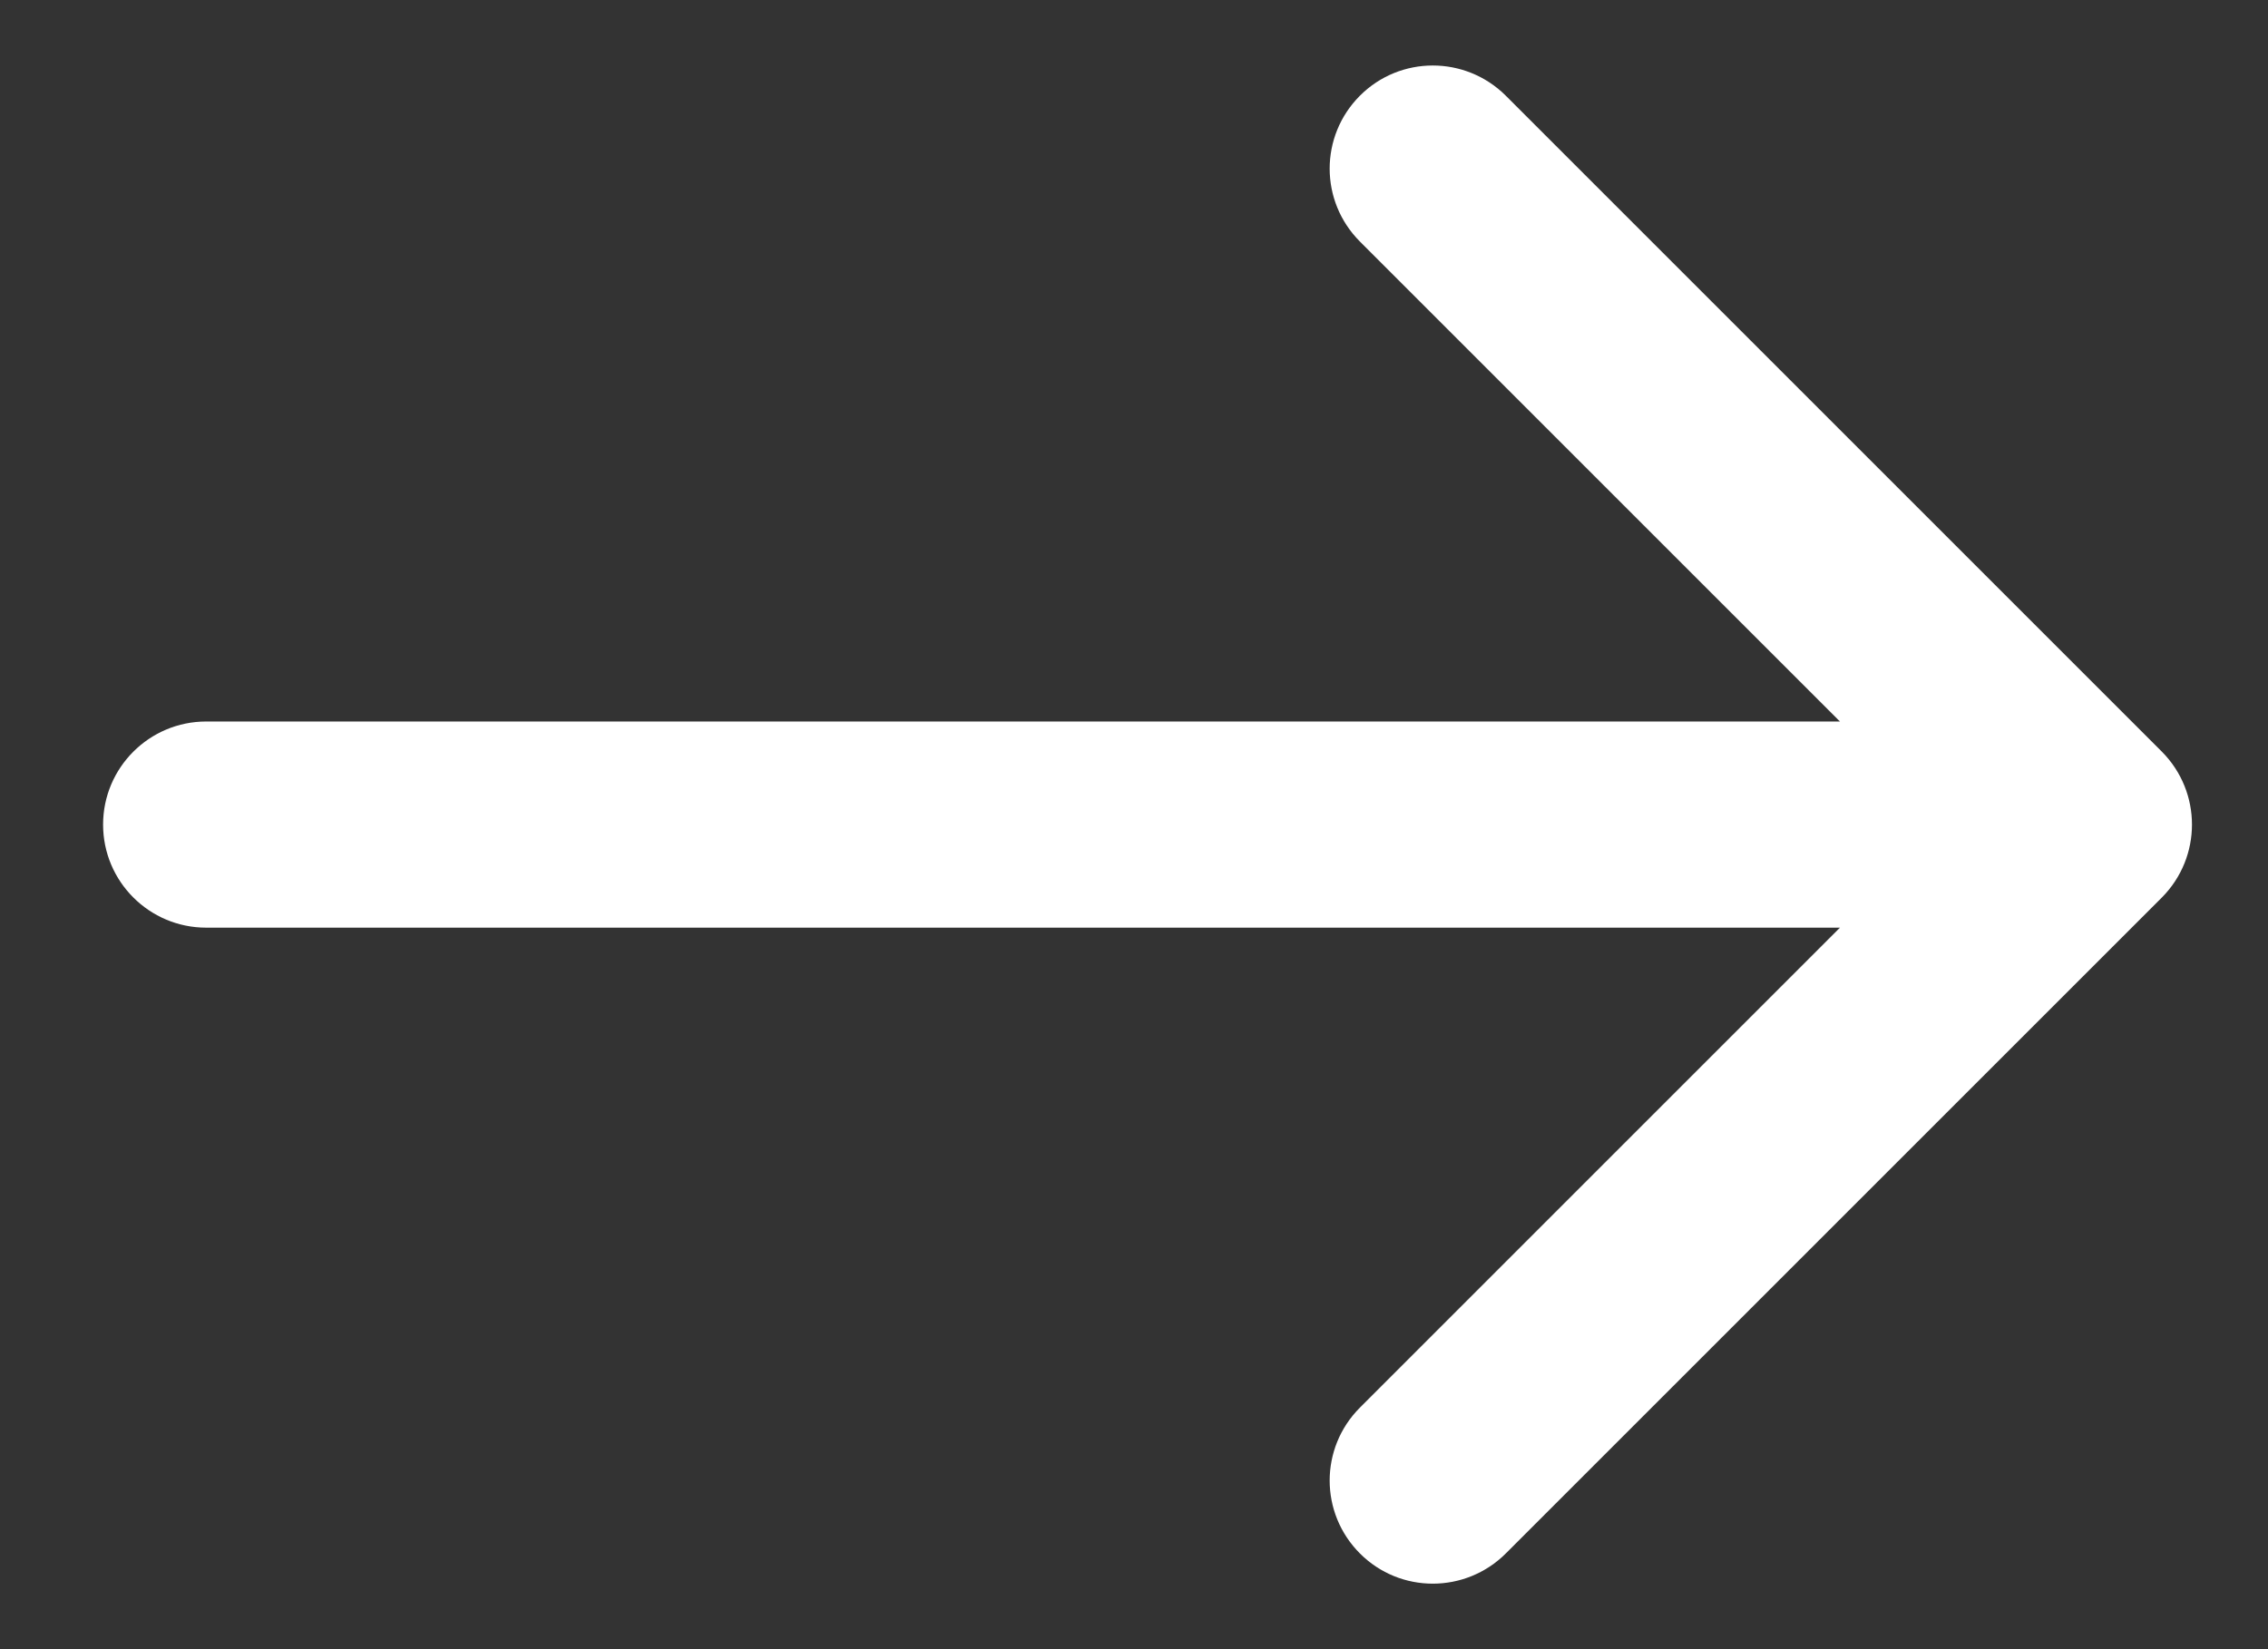
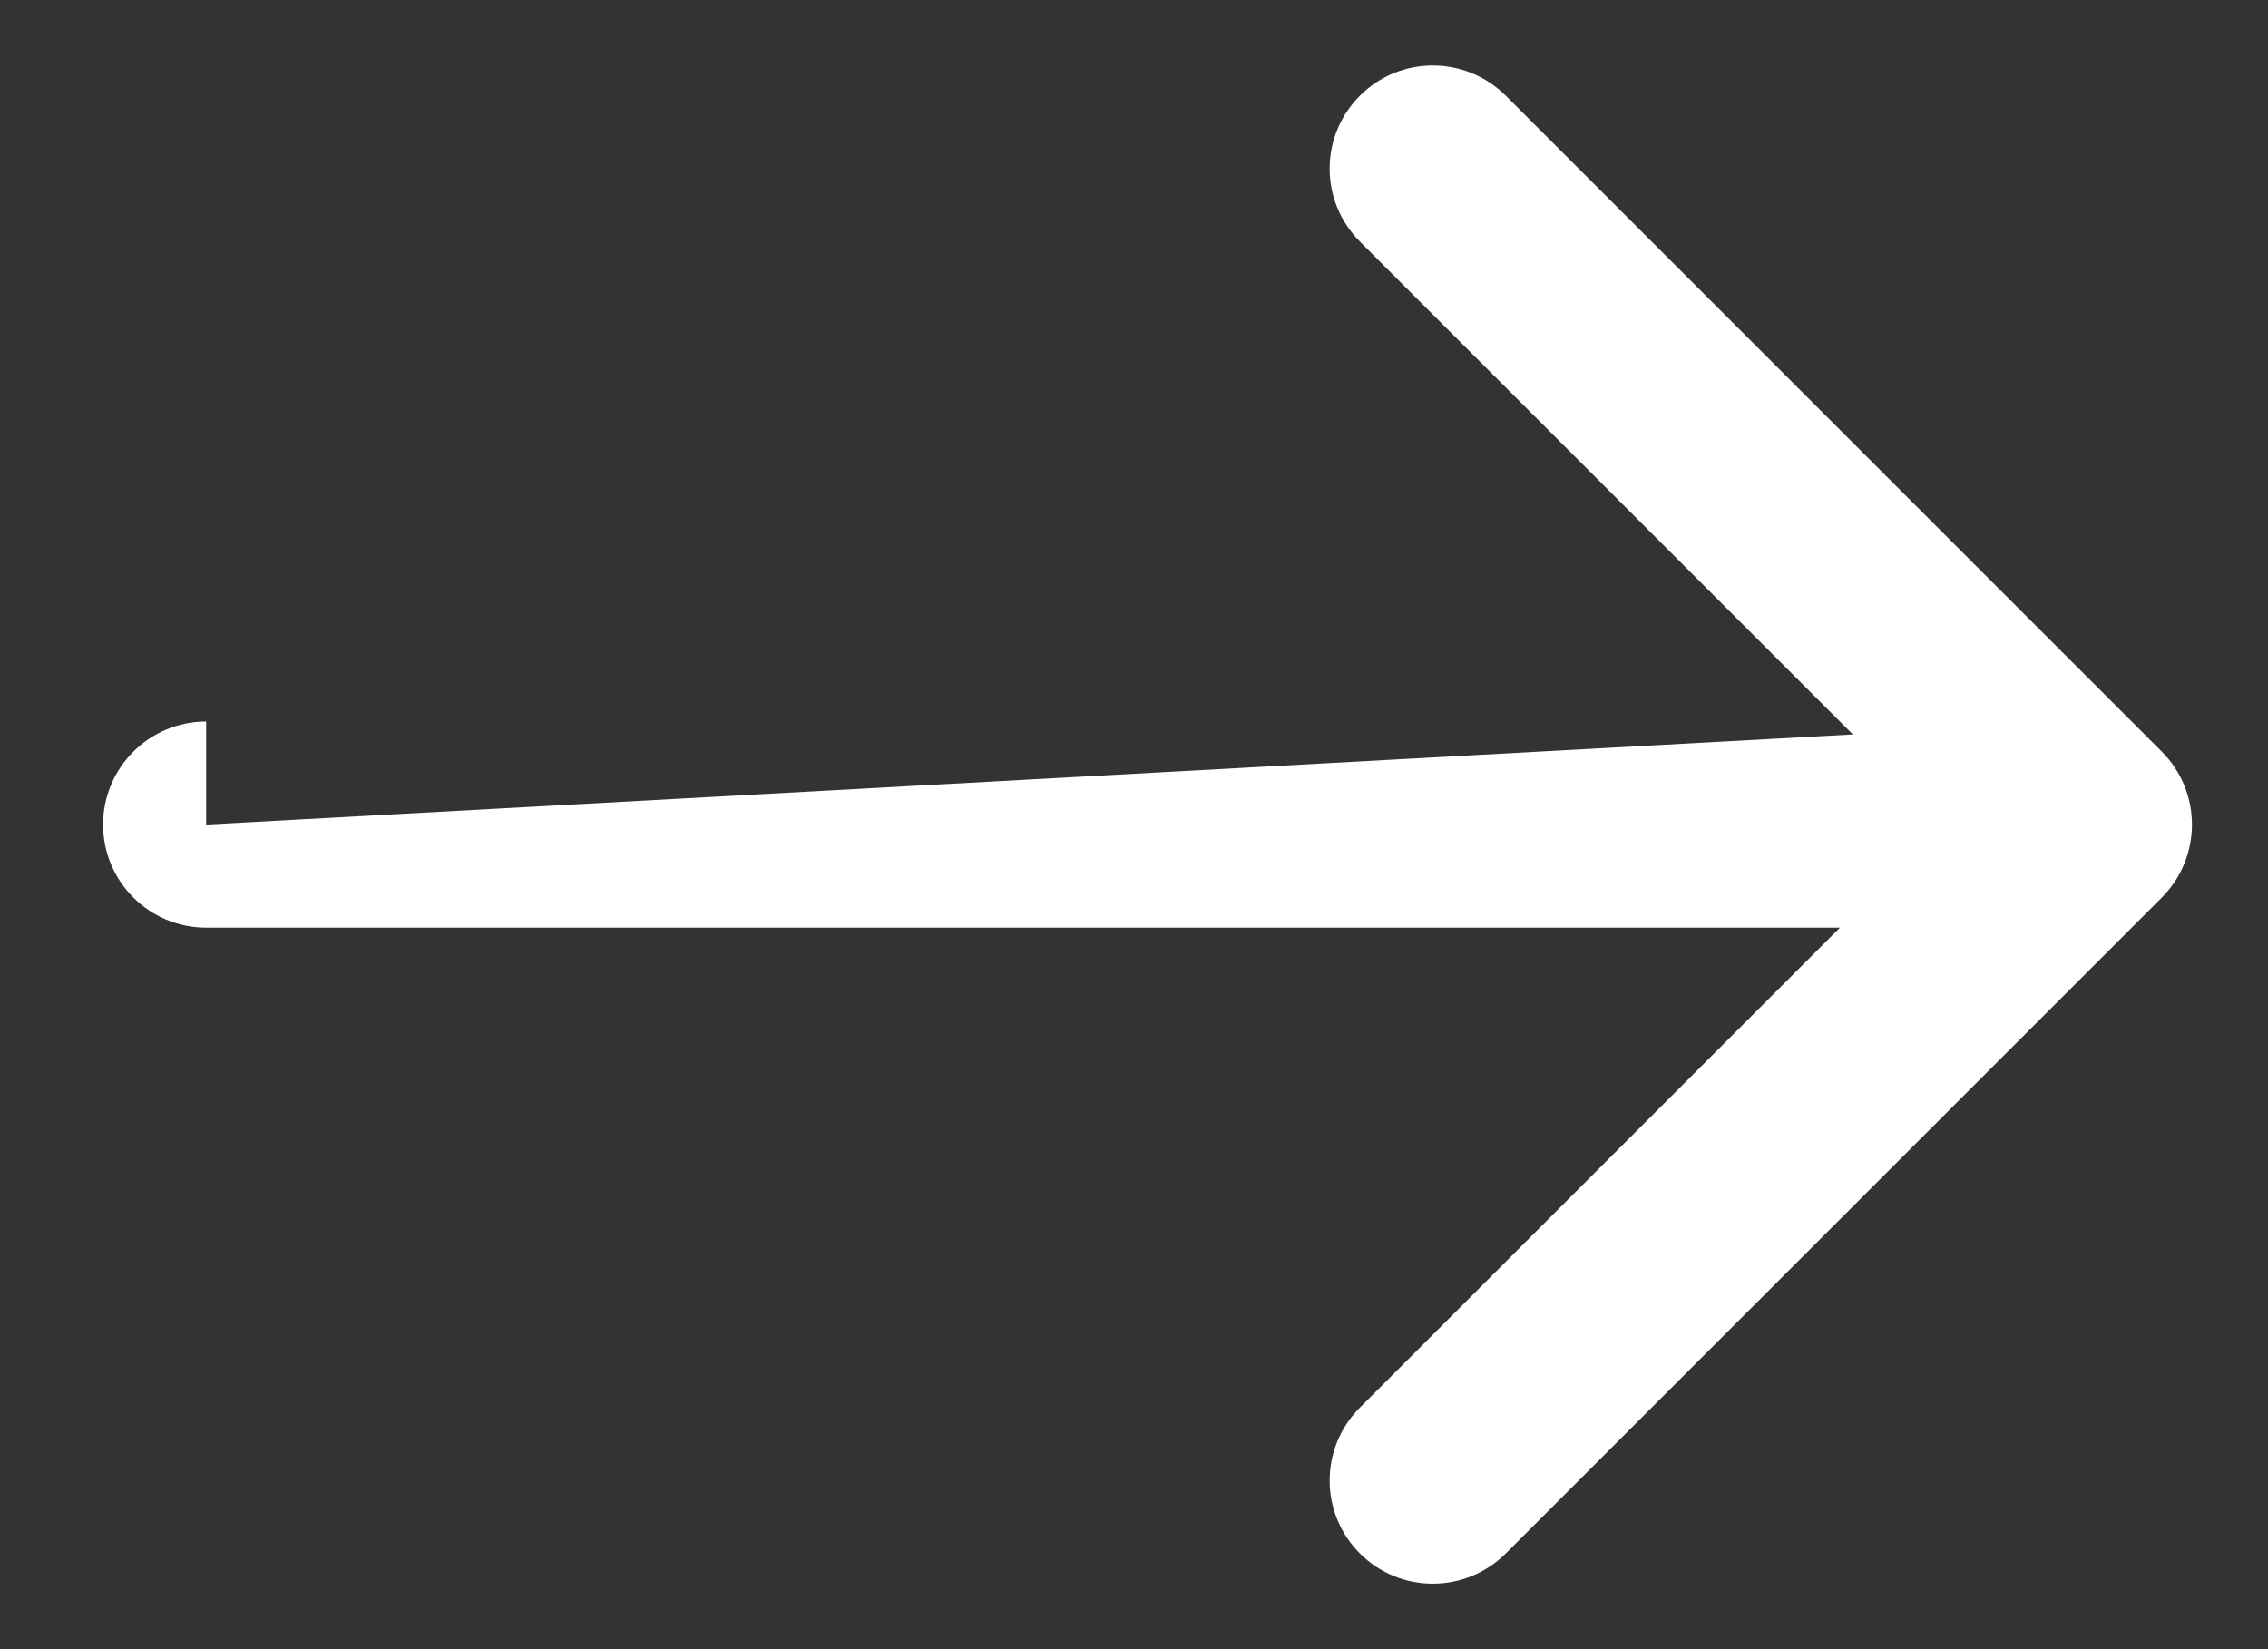
<svg xmlns="http://www.w3.org/2000/svg" width="11" height="8" viewBox="0 0 11 8" fill="none">
  <rect x="0" y="0" width="11" height="8" fill="#333333" stroke="none" />
-   <path d="M1 3.5C0.724 3.5 0.5 3.724 0.5 4C0.5 4.276 0.724 4.5 1 4.5L1 3.5ZM10.485 4.354C10.68 4.158 10.68 3.842 10.485 3.646L7.303 0.464C7.107 0.269 6.791 0.269 6.596 0.464C6.4 0.66 6.4 0.976 6.596 1.172L9.424 4L6.596 6.828C6.4 7.024 6.4 7.34 6.596 7.536C6.791 7.731 7.107 7.731 7.303 7.536L10.485 4.354ZM1 4L1 4.5L10.131 4.5L10.131 4L10.131 3.5L1 3.5L1 4Z" fill="white" />
+   <path d="M1 3.5C0.724 3.5 0.5 3.724 0.5 4C0.5 4.276 0.724 4.5 1 4.5L1 3.5ZM10.485 4.354C10.68 4.158 10.68 3.842 10.485 3.646L7.303 0.464C7.107 0.269 6.791 0.269 6.596 0.464C6.4 0.66 6.4 0.976 6.596 1.172L9.424 4L6.596 6.828C6.4 7.024 6.4 7.34 6.596 7.536C6.791 7.731 7.107 7.731 7.303 7.536L10.485 4.354ZM1 4L1 4.5L10.131 4.5L10.131 4L10.131 3.5L1 4Z" fill="white" />
</svg>